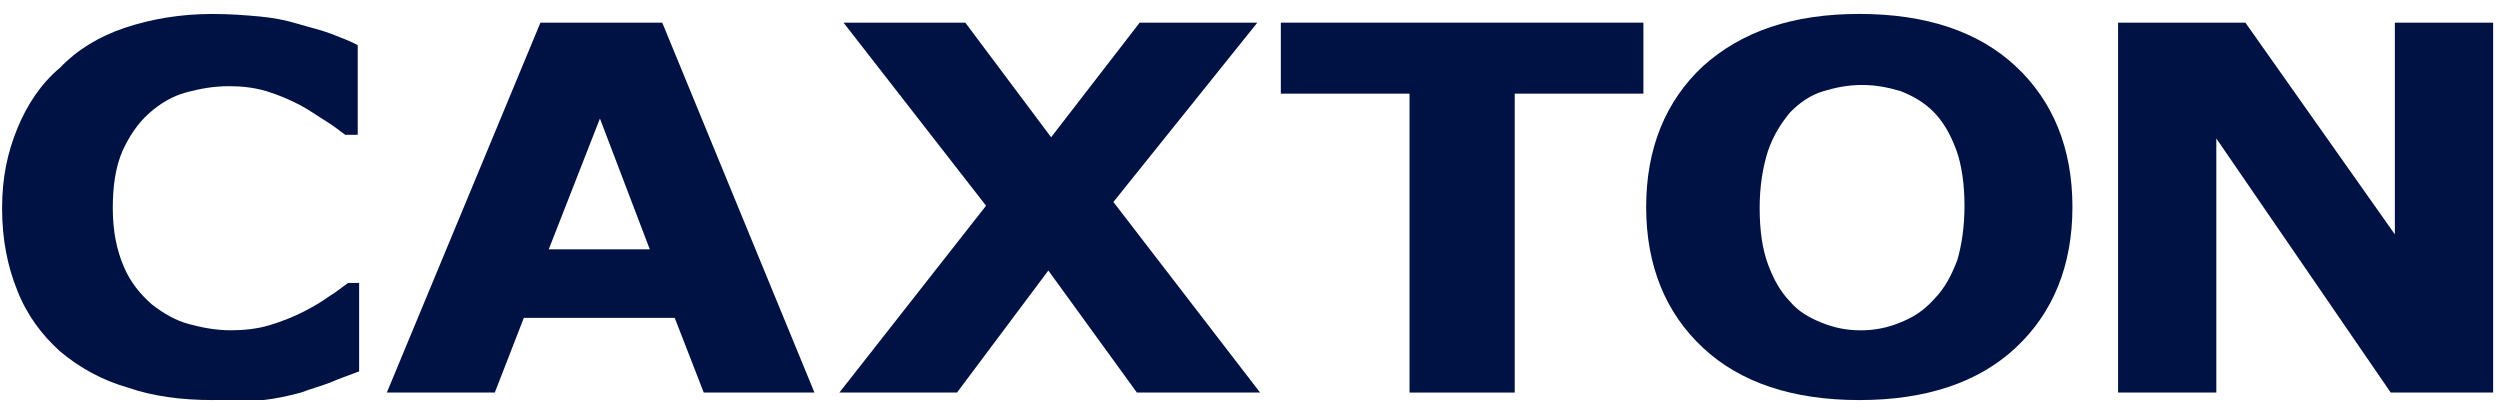
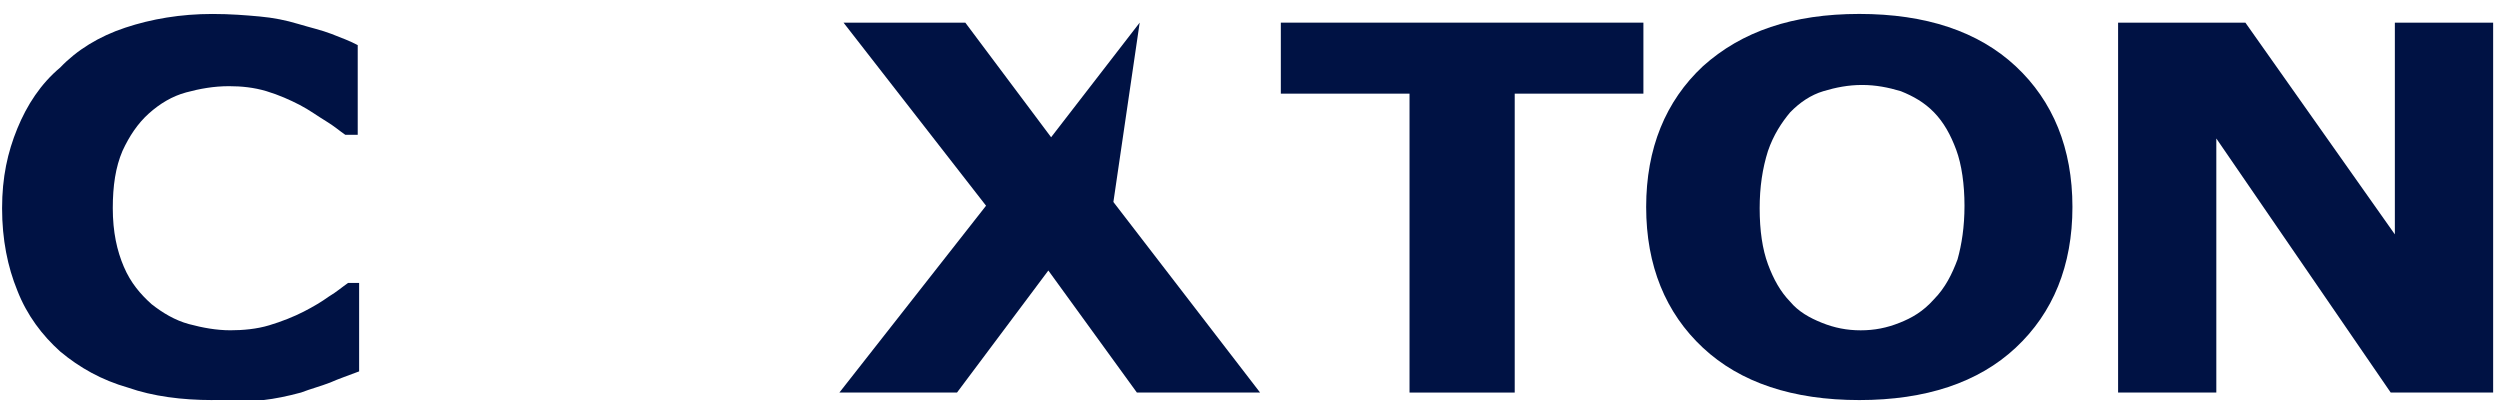
<svg xmlns="http://www.w3.org/2000/svg" width="157" height="26" viewBox="0 0 157 26" fill="none">
  <path d="M13.34 25.124C11.429 25.124 9.602 24.89 8.039 24.342C6.388 23.872 4.998 23.091 3.781 22.075C2.65 21.057 1.696 19.807 1.087 18.242C0.479 16.756 0.131 15.035 0.131 13.08C0.131 11.126 0.479 9.561 1.087 8.074C1.696 6.588 2.564 5.257 3.781 4.241C4.824 3.146 6.214 2.285 7.865 1.738C9.516 1.19 11.341 0.877 13.34 0.877C14.471 0.877 15.426 0.955 16.296 1.034C17.166 1.113 17.947 1.268 18.729 1.504C19.512 1.738 20.206 1.894 20.814 2.129C21.423 2.363 22.031 2.599 22.465 2.833V8.465H21.683C21.335 8.23 20.989 7.917 20.466 7.604C19.944 7.29 19.424 6.9 18.815 6.586C18.207 6.273 17.513 5.961 16.73 5.725C15.948 5.491 15.165 5.412 14.383 5.412C13.427 5.412 12.558 5.569 11.689 5.803C10.821 6.037 10.038 6.507 9.342 7.132C8.648 7.757 8.125 8.541 7.691 9.479C7.257 10.496 7.083 11.669 7.083 13.077C7.083 14.563 7.343 15.737 7.777 16.753C8.212 17.771 8.82 18.473 9.516 19.1C10.211 19.647 10.993 20.117 11.863 20.352C12.732 20.586 13.602 20.742 14.471 20.742C15.253 20.742 16.122 20.665 16.904 20.429C17.687 20.195 18.469 19.881 19.077 19.568C19.686 19.255 20.208 18.943 20.642 18.63C21.164 18.317 21.511 18.005 21.859 17.769H22.553V23.323C21.945 23.557 21.25 23.793 20.728 24.027C20.12 24.262 19.512 24.418 18.903 24.652C18.035 24.887 17.252 25.043 16.556 25.122H13.34V25.124Z" fill="#001244" />
-   <path d="M34.461 15.657L37.676 7.444L40.806 15.657H34.462H34.461ZM41.589 1.422H33.94L24.293 24.653H31.073L32.898 19.96H42.371L44.196 24.653H51.148L41.589 1.422Z" fill="#001244" />
-   <path d="M79.134 24.653H71.397L65.836 16.988L60.099 24.653H52.713L61.924 12.919L52.973 1.422H60.621L66.01 8.619L71.572 1.422H78.96L69.921 12.685L79.134 24.653Z" fill="#001244" />
+   <path d="M79.134 24.653H71.397L65.836 16.988L60.099 24.653H52.713L61.924 12.919L52.973 1.422H60.621L66.01 8.619L71.572 1.422L69.921 12.685L79.134 24.653Z" fill="#001244" />
  <path d="M103.206 5.881H95.124V24.653H88.518V5.881H80.436V1.422H103.206V5.881Z" fill="#001244" />
  <path d="M119.285 20.273C118.503 20.587 117.721 20.744 116.852 20.744C115.983 20.744 115.201 20.587 114.419 20.273C113.636 19.96 112.942 19.569 112.42 18.944C111.811 18.319 111.377 17.536 111.029 16.598C110.681 15.659 110.507 14.485 110.507 13.078C110.507 11.749 110.681 10.575 111.029 9.48C111.377 8.463 111.897 7.681 112.42 7.056C113.028 6.431 113.722 5.961 114.505 5.727C115.287 5.492 116.07 5.336 116.938 5.336C117.807 5.336 118.589 5.492 119.372 5.727C120.154 6.04 120.849 6.431 121.457 7.056C122.065 7.681 122.499 8.464 122.848 9.402C123.196 10.341 123.37 11.592 123.37 12.922C123.37 14.251 123.196 15.346 122.935 16.286C122.587 17.224 122.153 18.085 121.459 18.789C120.764 19.571 120.068 19.962 119.285 20.275V20.273ZM126.586 4.16C124.238 1.97 120.936 0.875 116.764 0.875C112.592 0.875 109.376 1.97 106.943 4.16C104.596 6.35 103.379 9.322 103.379 12.999C103.379 16.677 104.596 19.648 106.943 21.838C109.29 24.029 112.592 25.124 116.764 25.124C120.936 25.124 124.238 24.029 126.586 21.838C128.933 19.648 130.149 16.677 130.149 12.999C130.149 9.322 128.933 6.35 126.586 4.16Z" fill="#001244" />
  <path d="M156.569 24.653H150.137L139.185 8.696V24.653H133.016V1.422H141.01L150.397 14.719V1.422H156.569V24.653Z" fill="#001244" />
</svg>